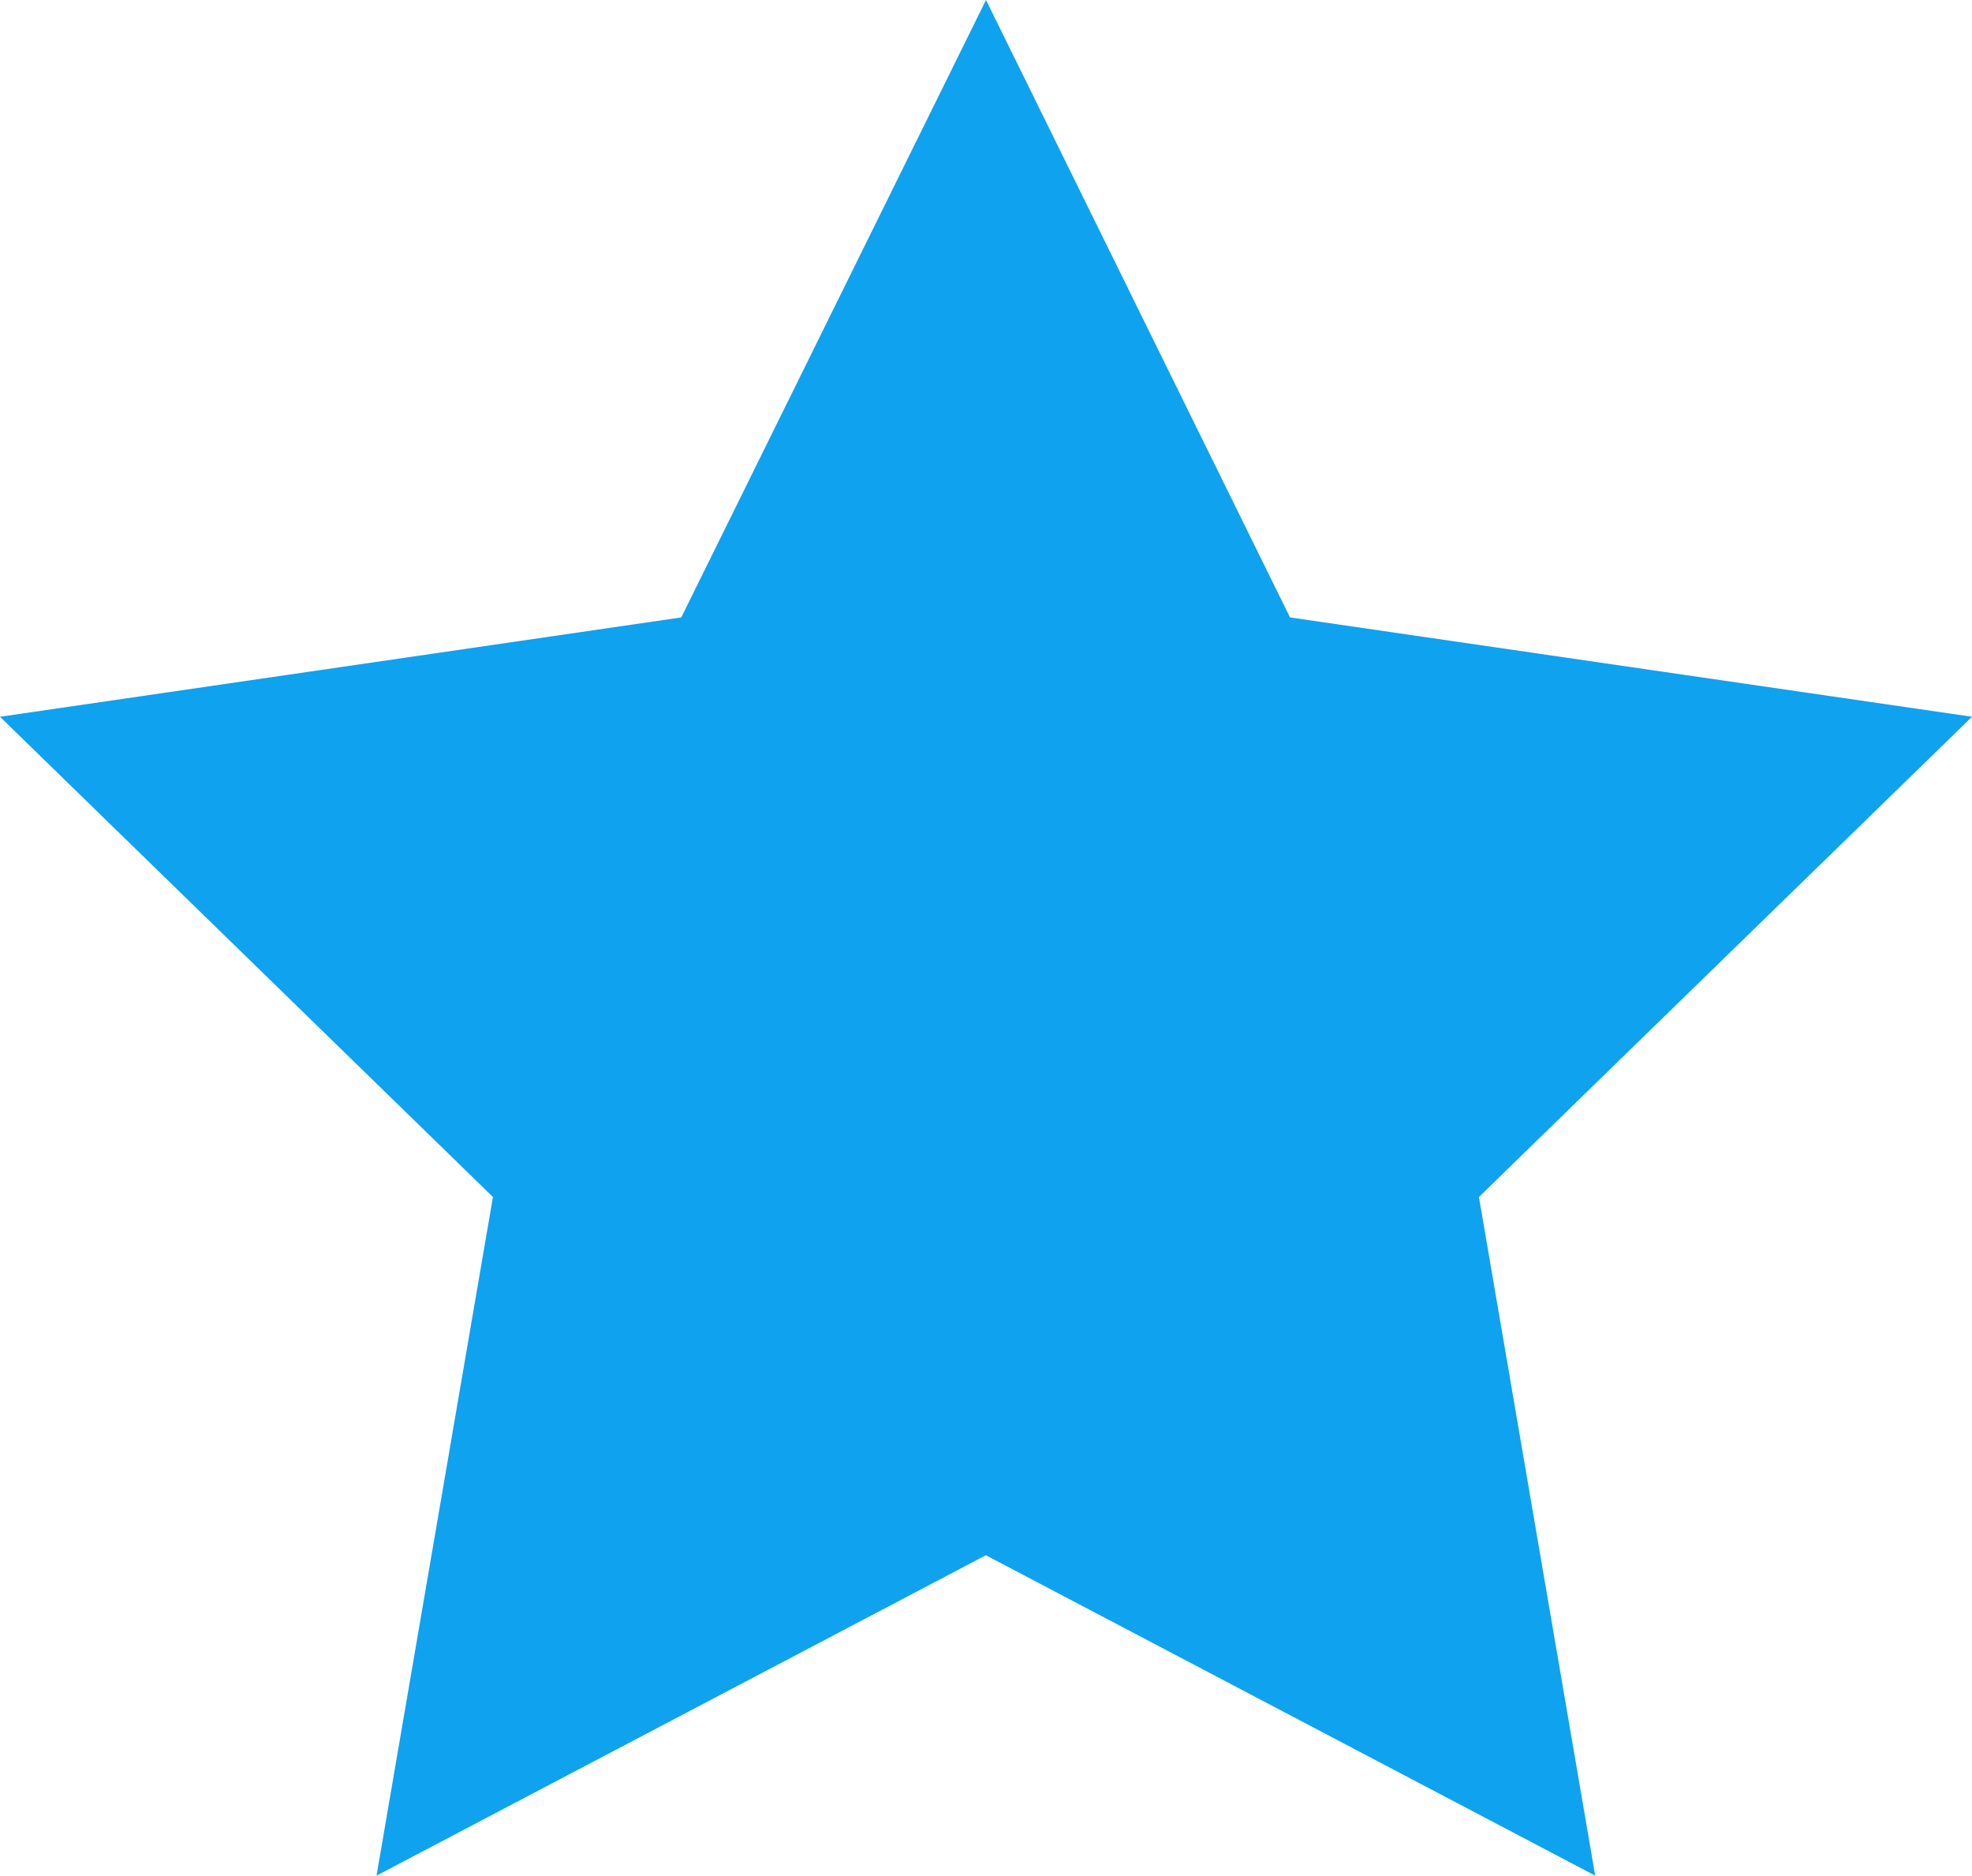
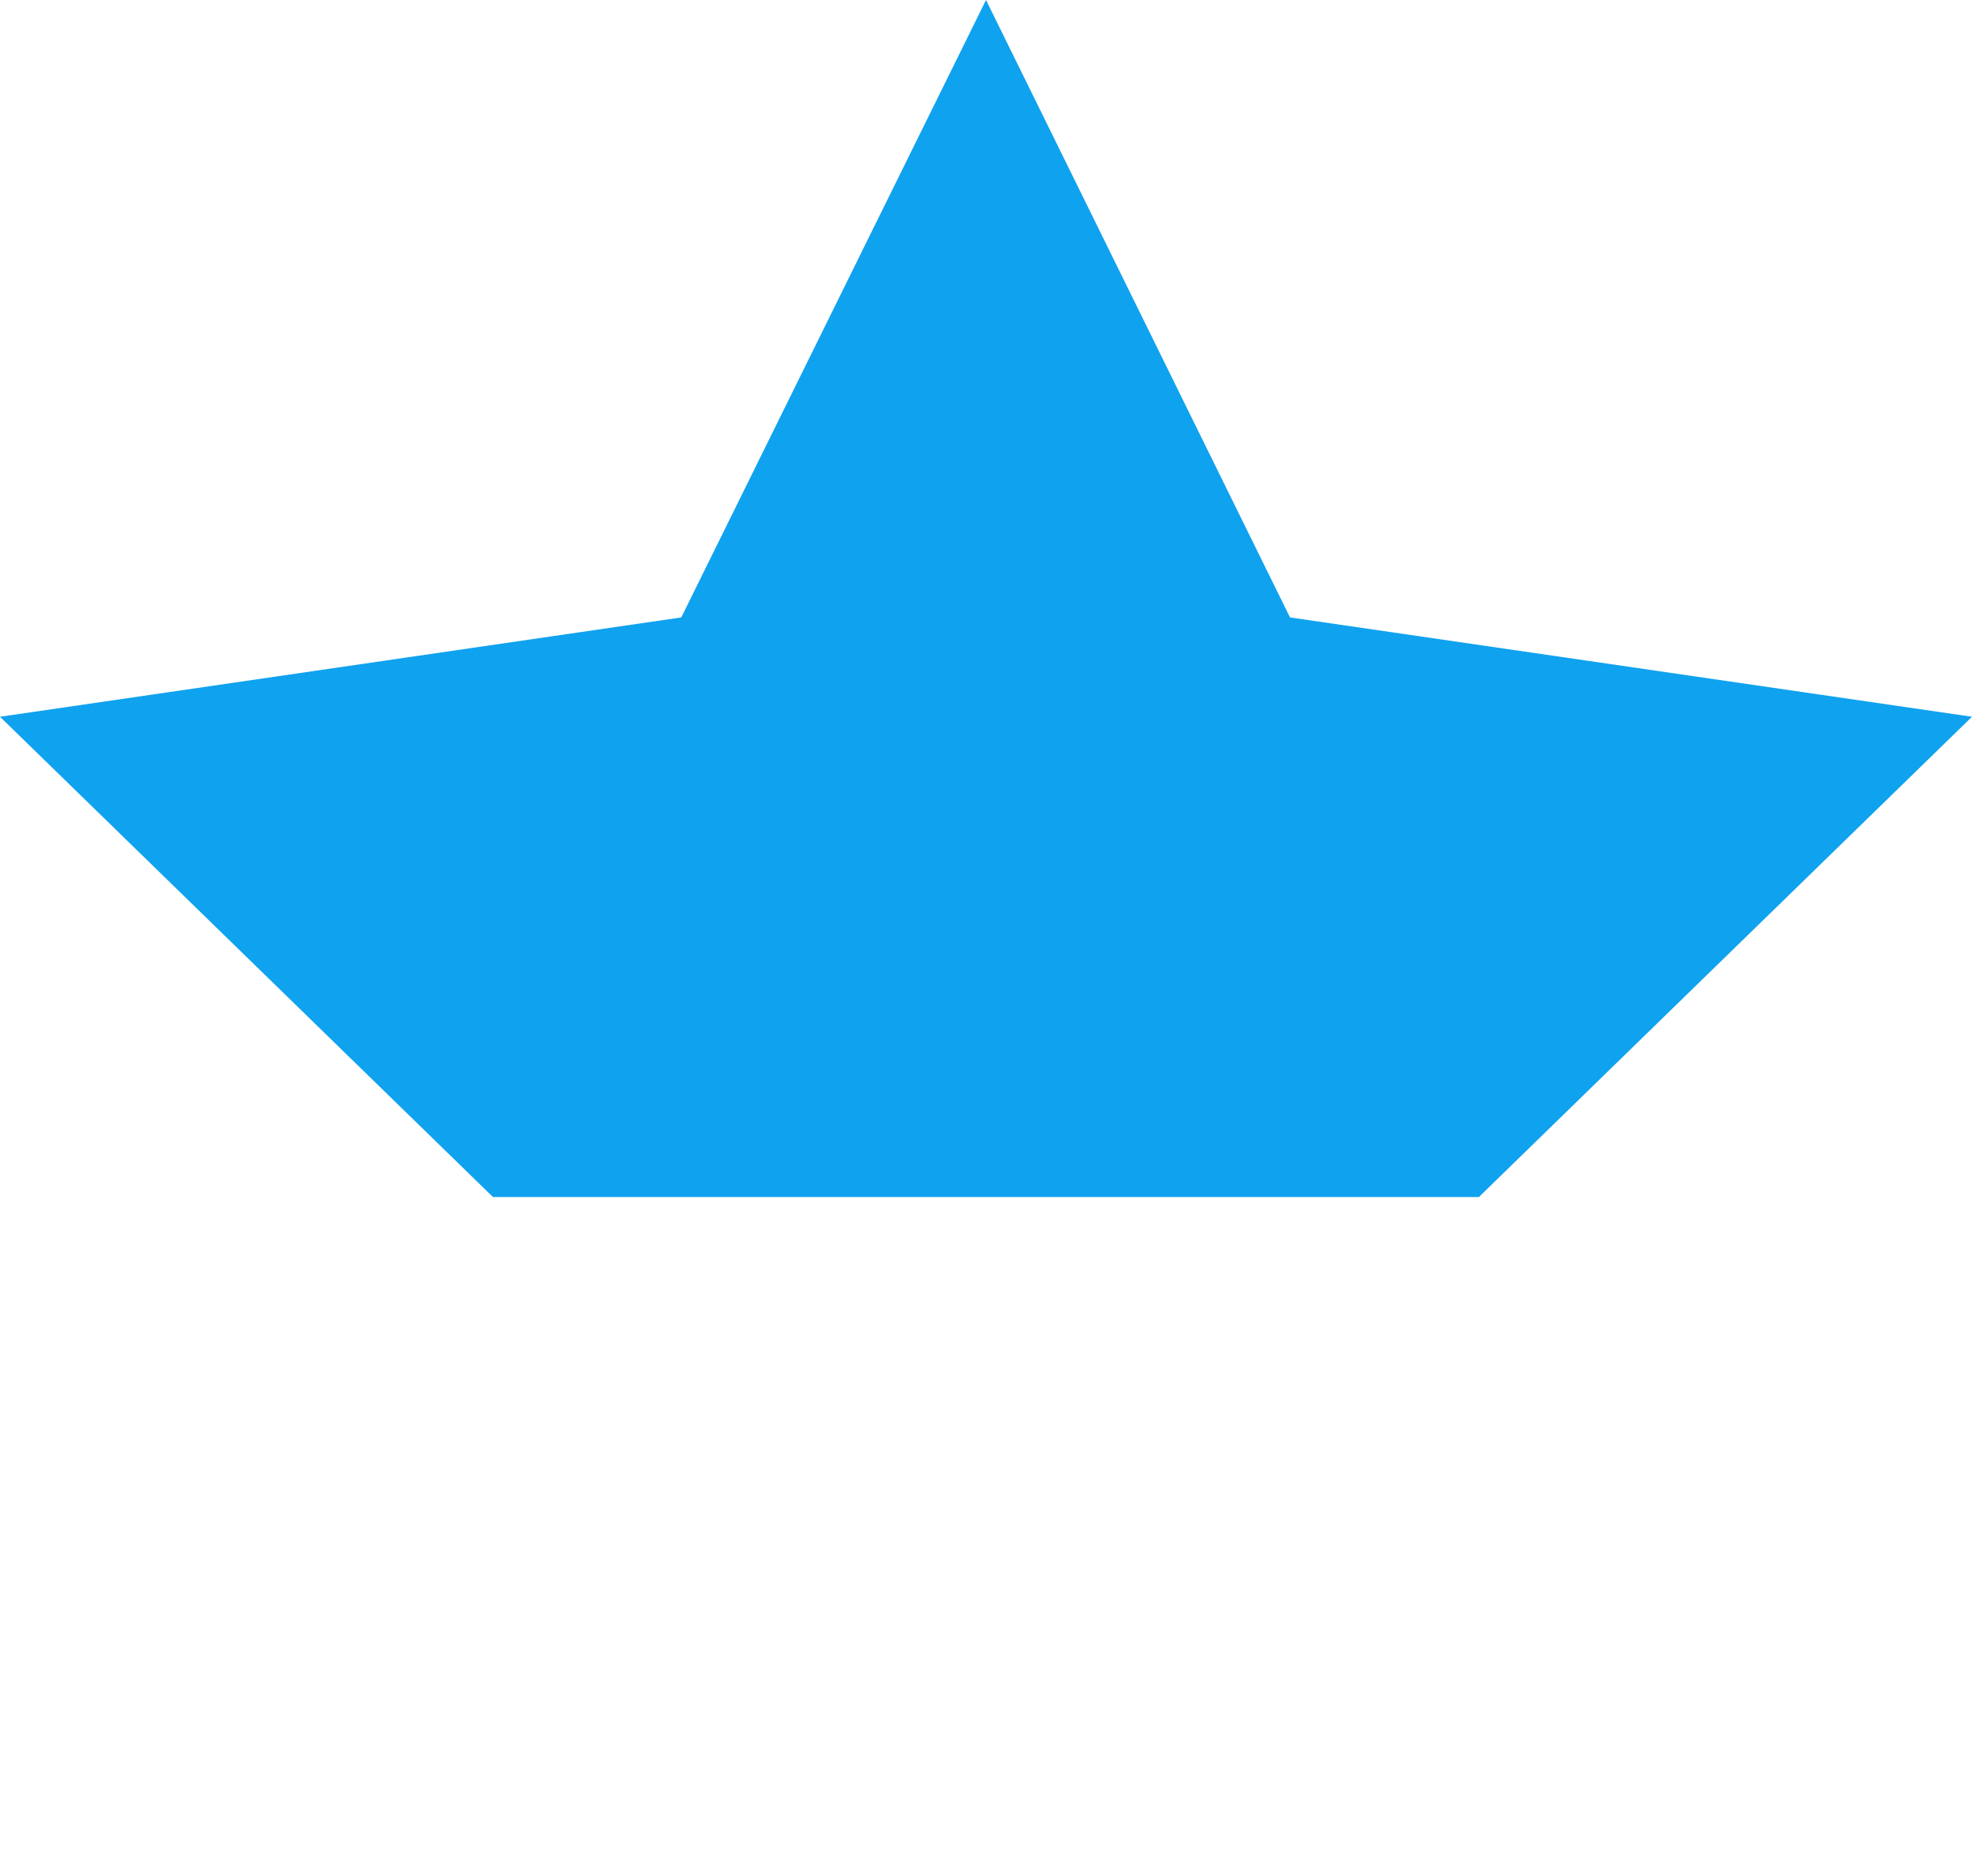
<svg xmlns="http://www.w3.org/2000/svg" width="13.758" height="13.084" viewBox="0 0 13.758 13.084">
-   <path id="Pfad_91873" data-name="Pfad 91873" d="M6.879,0,4.753,4.307,0,5,3.439,8.35l-.812,4.734,4.251-2.235,4.251,2.235L10.318,8.35,13.758,5,9,4.307Z" transform="translate(0)" fill="#0FA2EF" />
+   <path id="Pfad_91873" data-name="Pfad 91873" d="M6.879,0,4.753,4.307,0,5,3.439,8.35L10.318,8.35,13.758,5,9,4.307Z" transform="translate(0)" fill="#0FA2EF" />
</svg>